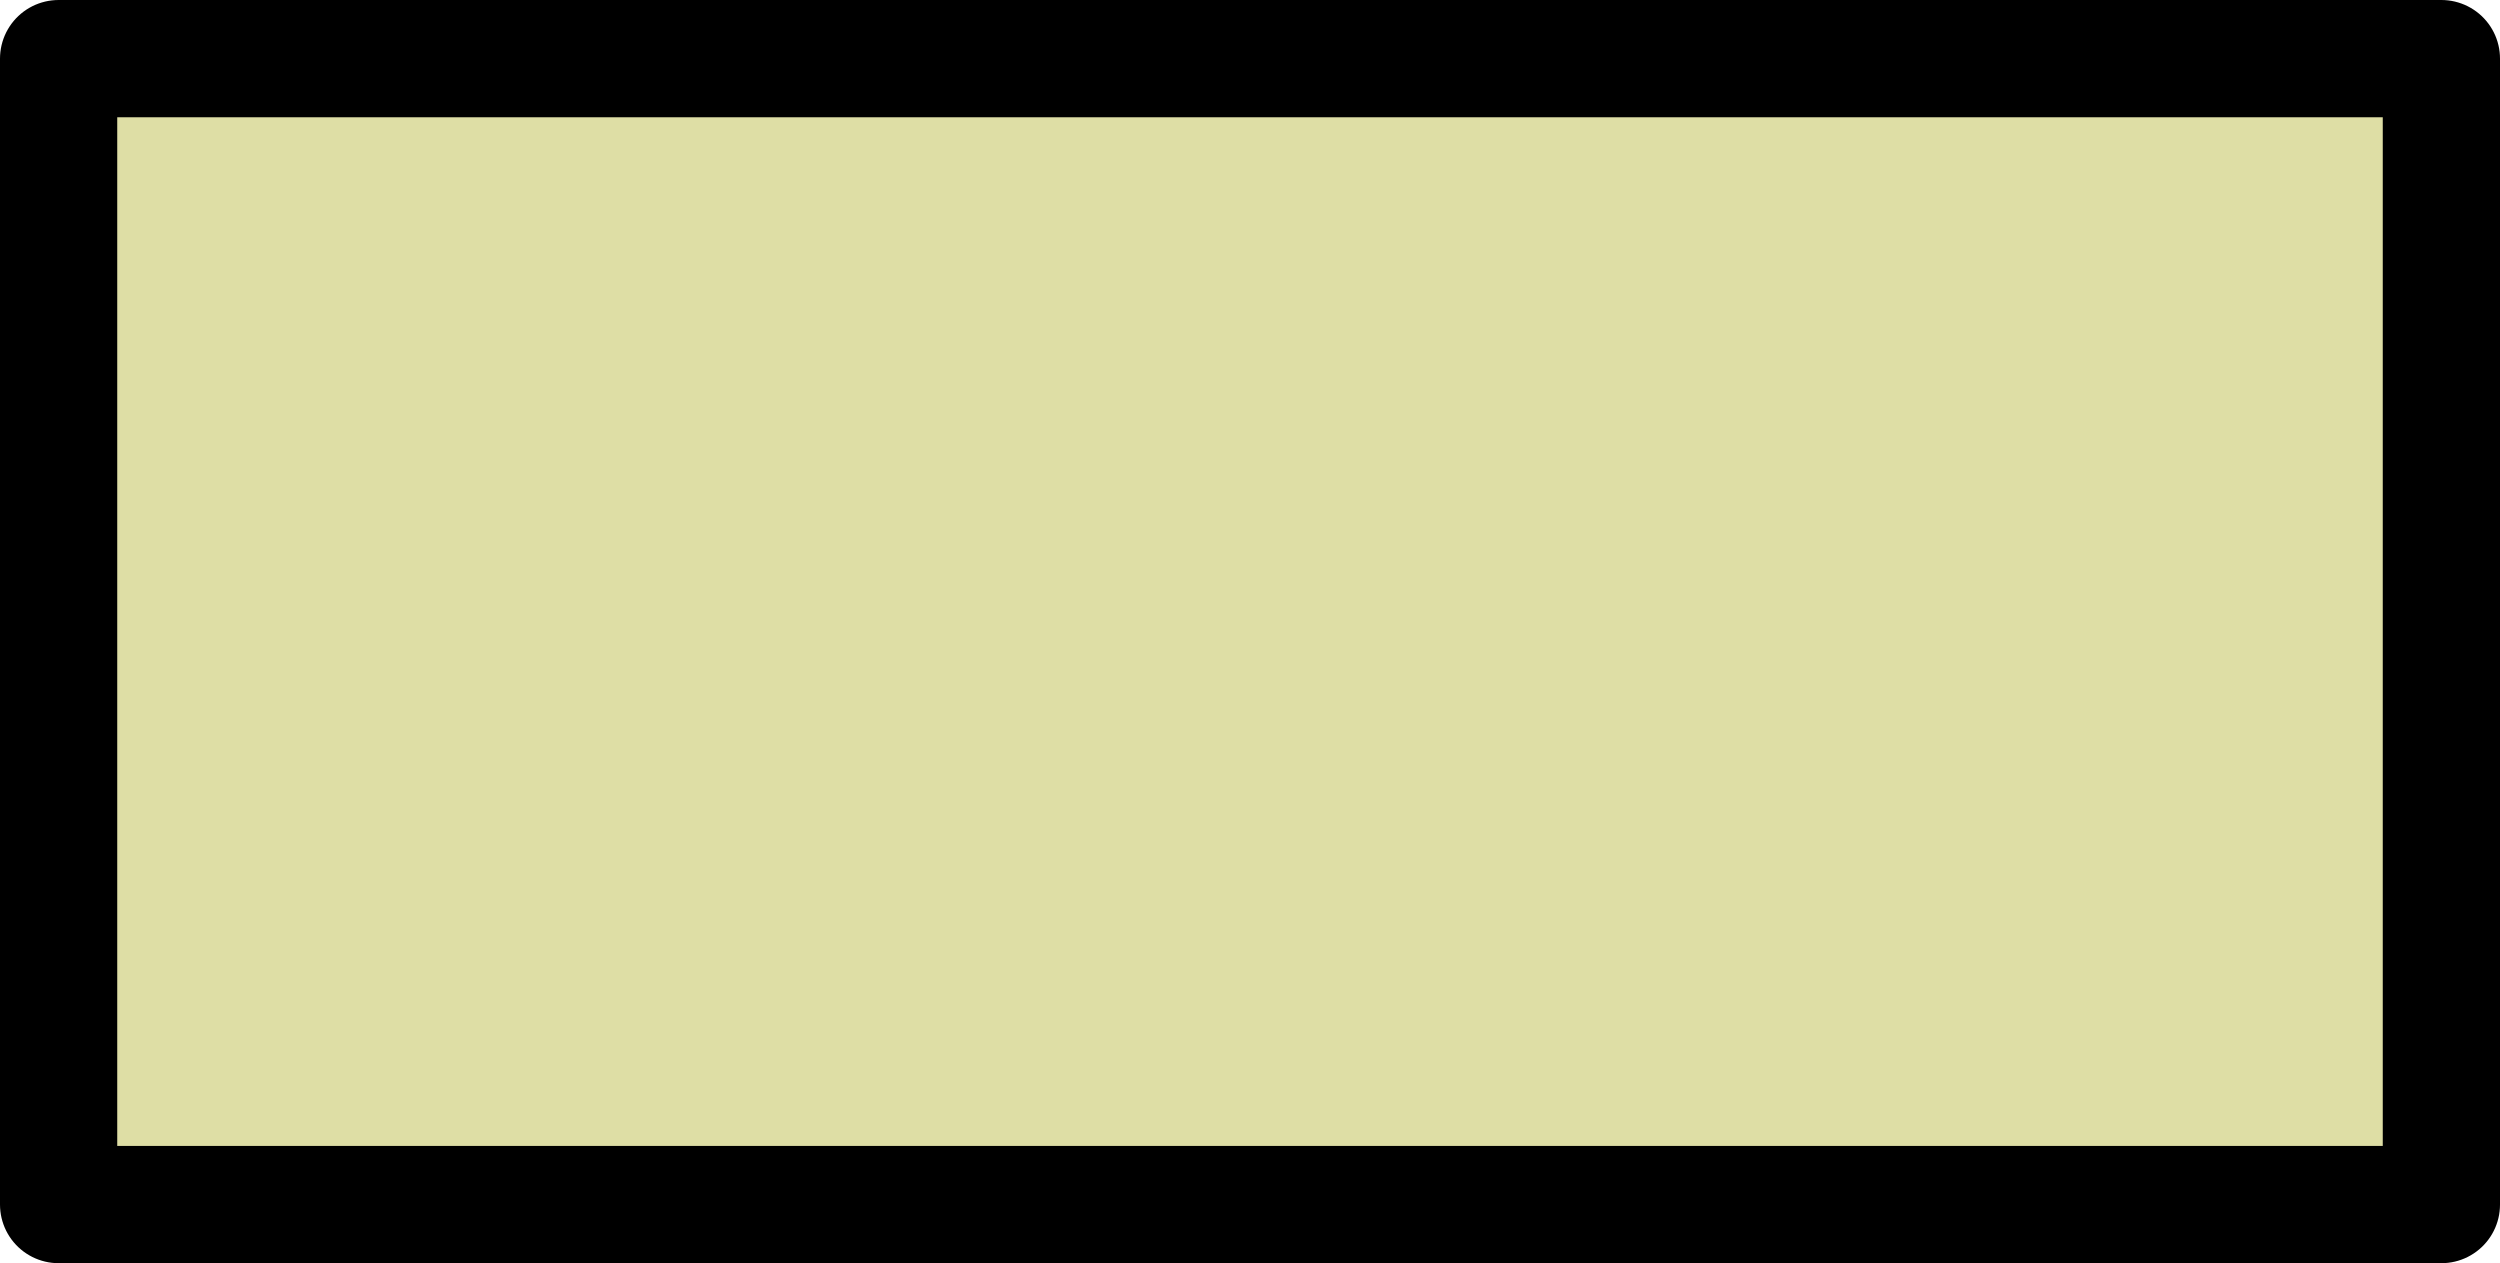
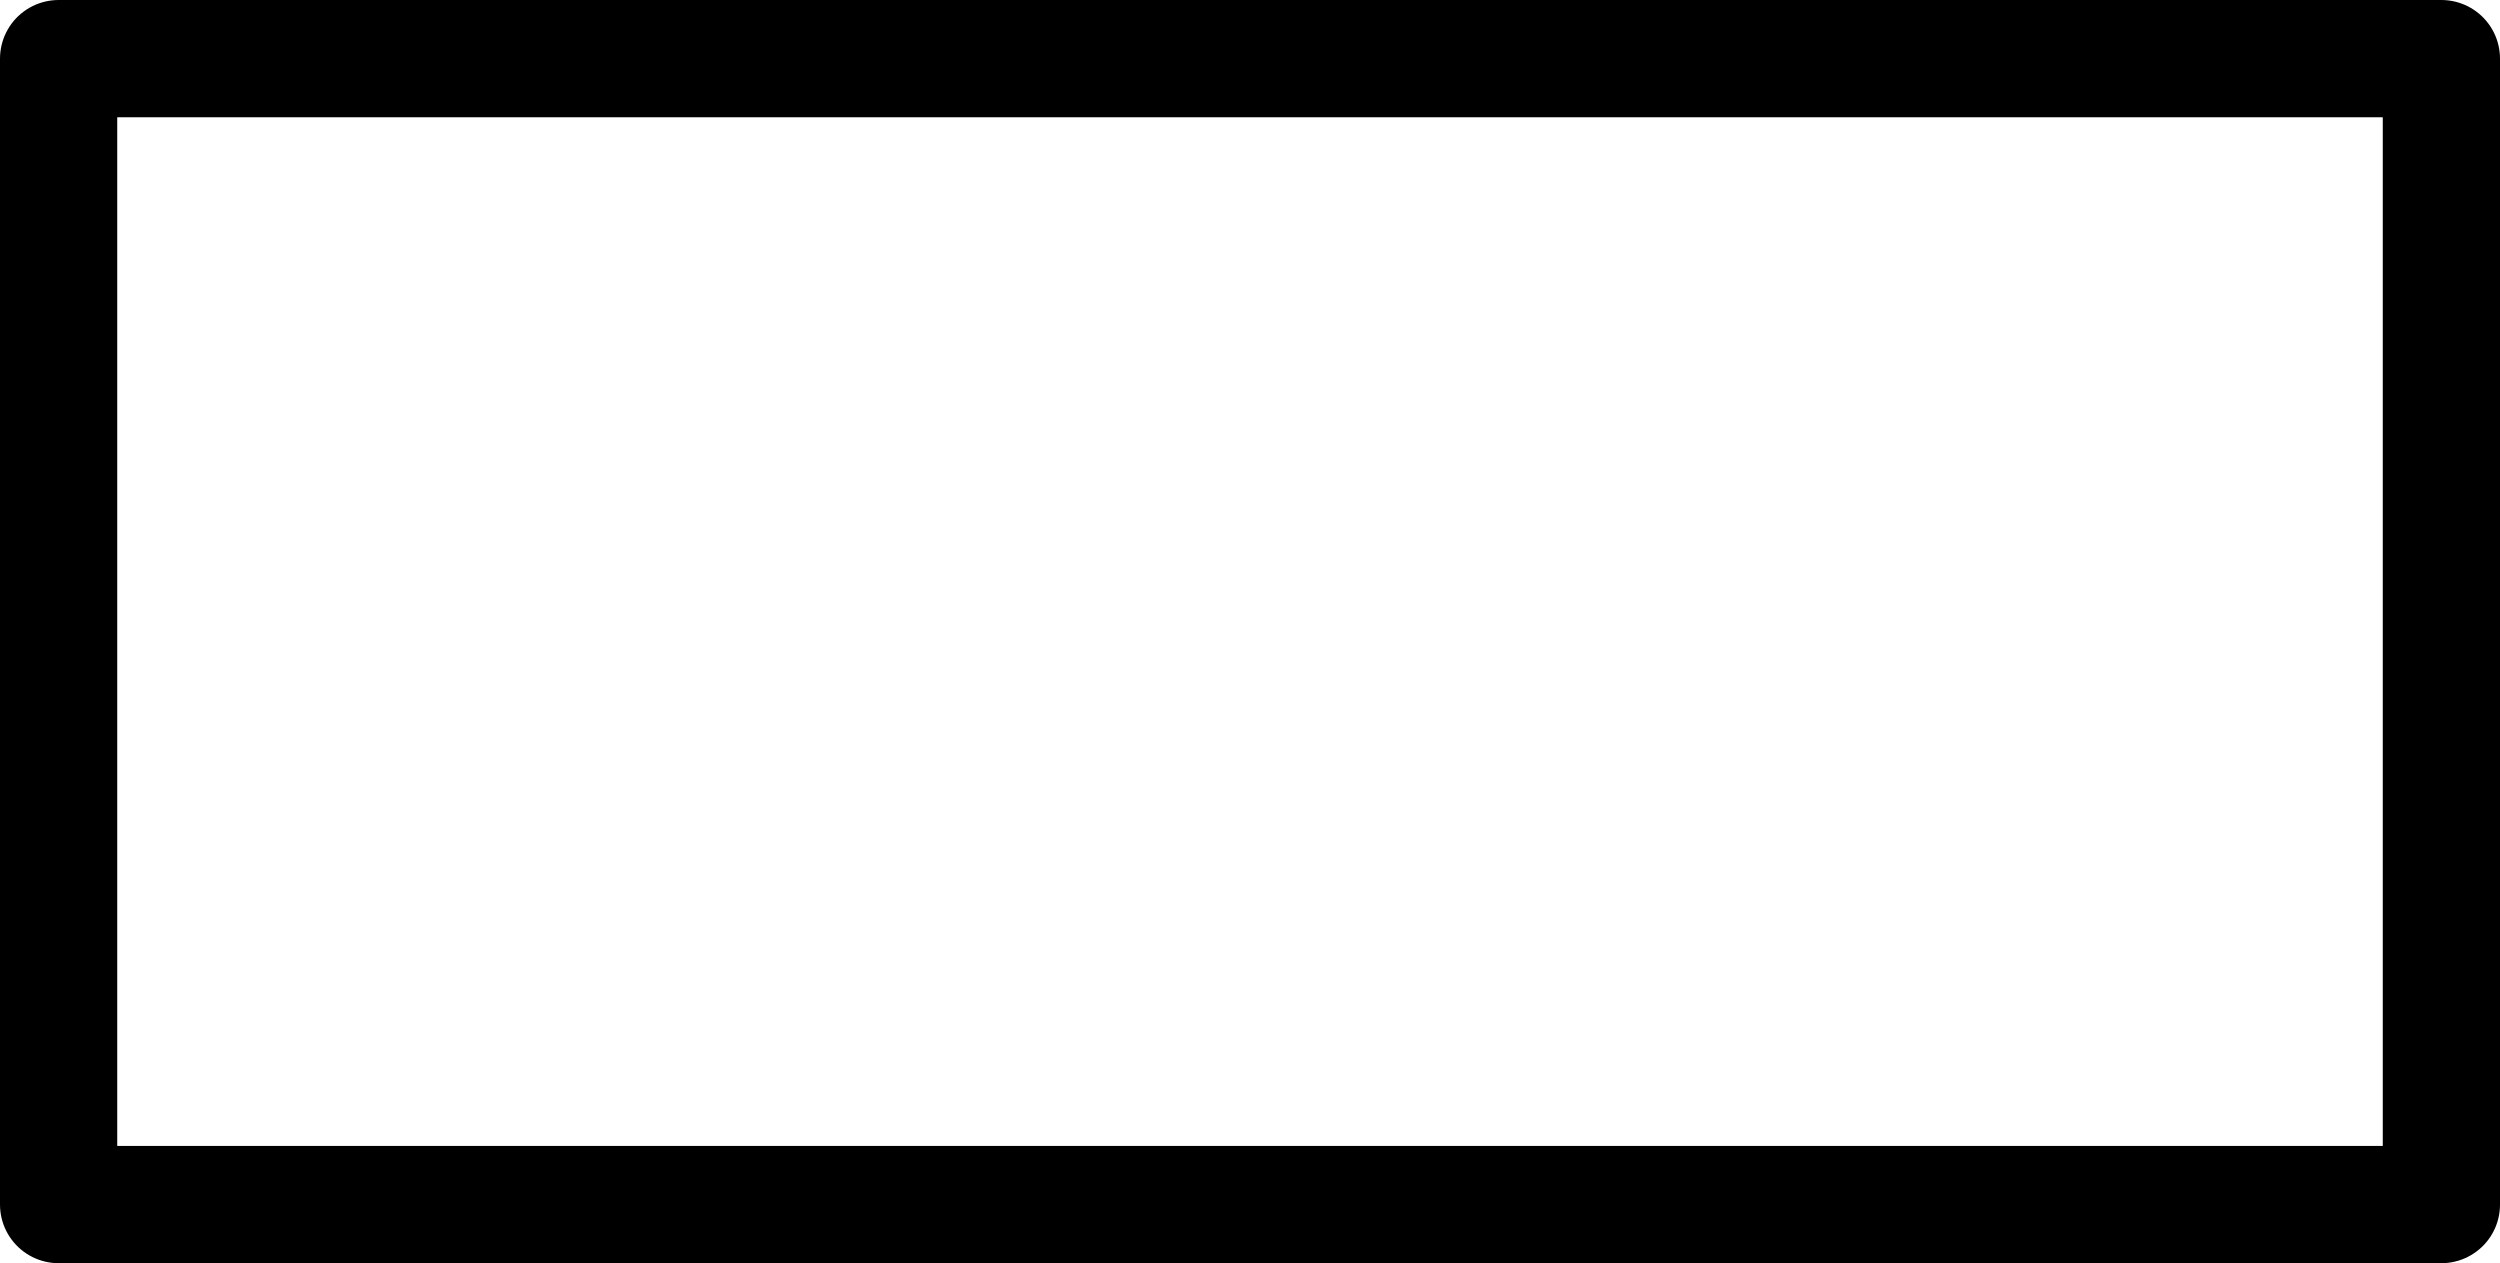
<svg xmlns="http://www.w3.org/2000/svg" height="21.55px" width="42.65px">
  <g transform="matrix(1.0, 0.0, 0.0, 1.0, 29.85, 15.5)">
-     <path d="M11.8 -14.5 L11.8 5.05 -28.85 5.05 -28.85 -14.5 11.8 -14.5" fill="#dedea5" fill-rule="evenodd" stroke="none" />
    <path d="M11.8 -14.5 L11.8 5.05 -28.85 5.05 -28.85 -14.5 11.8 -14.5 Z" fill="none" stroke="#000000" stroke-linecap="round" stroke-linejoin="round" stroke-width="2.0" />
  </g>
</svg>